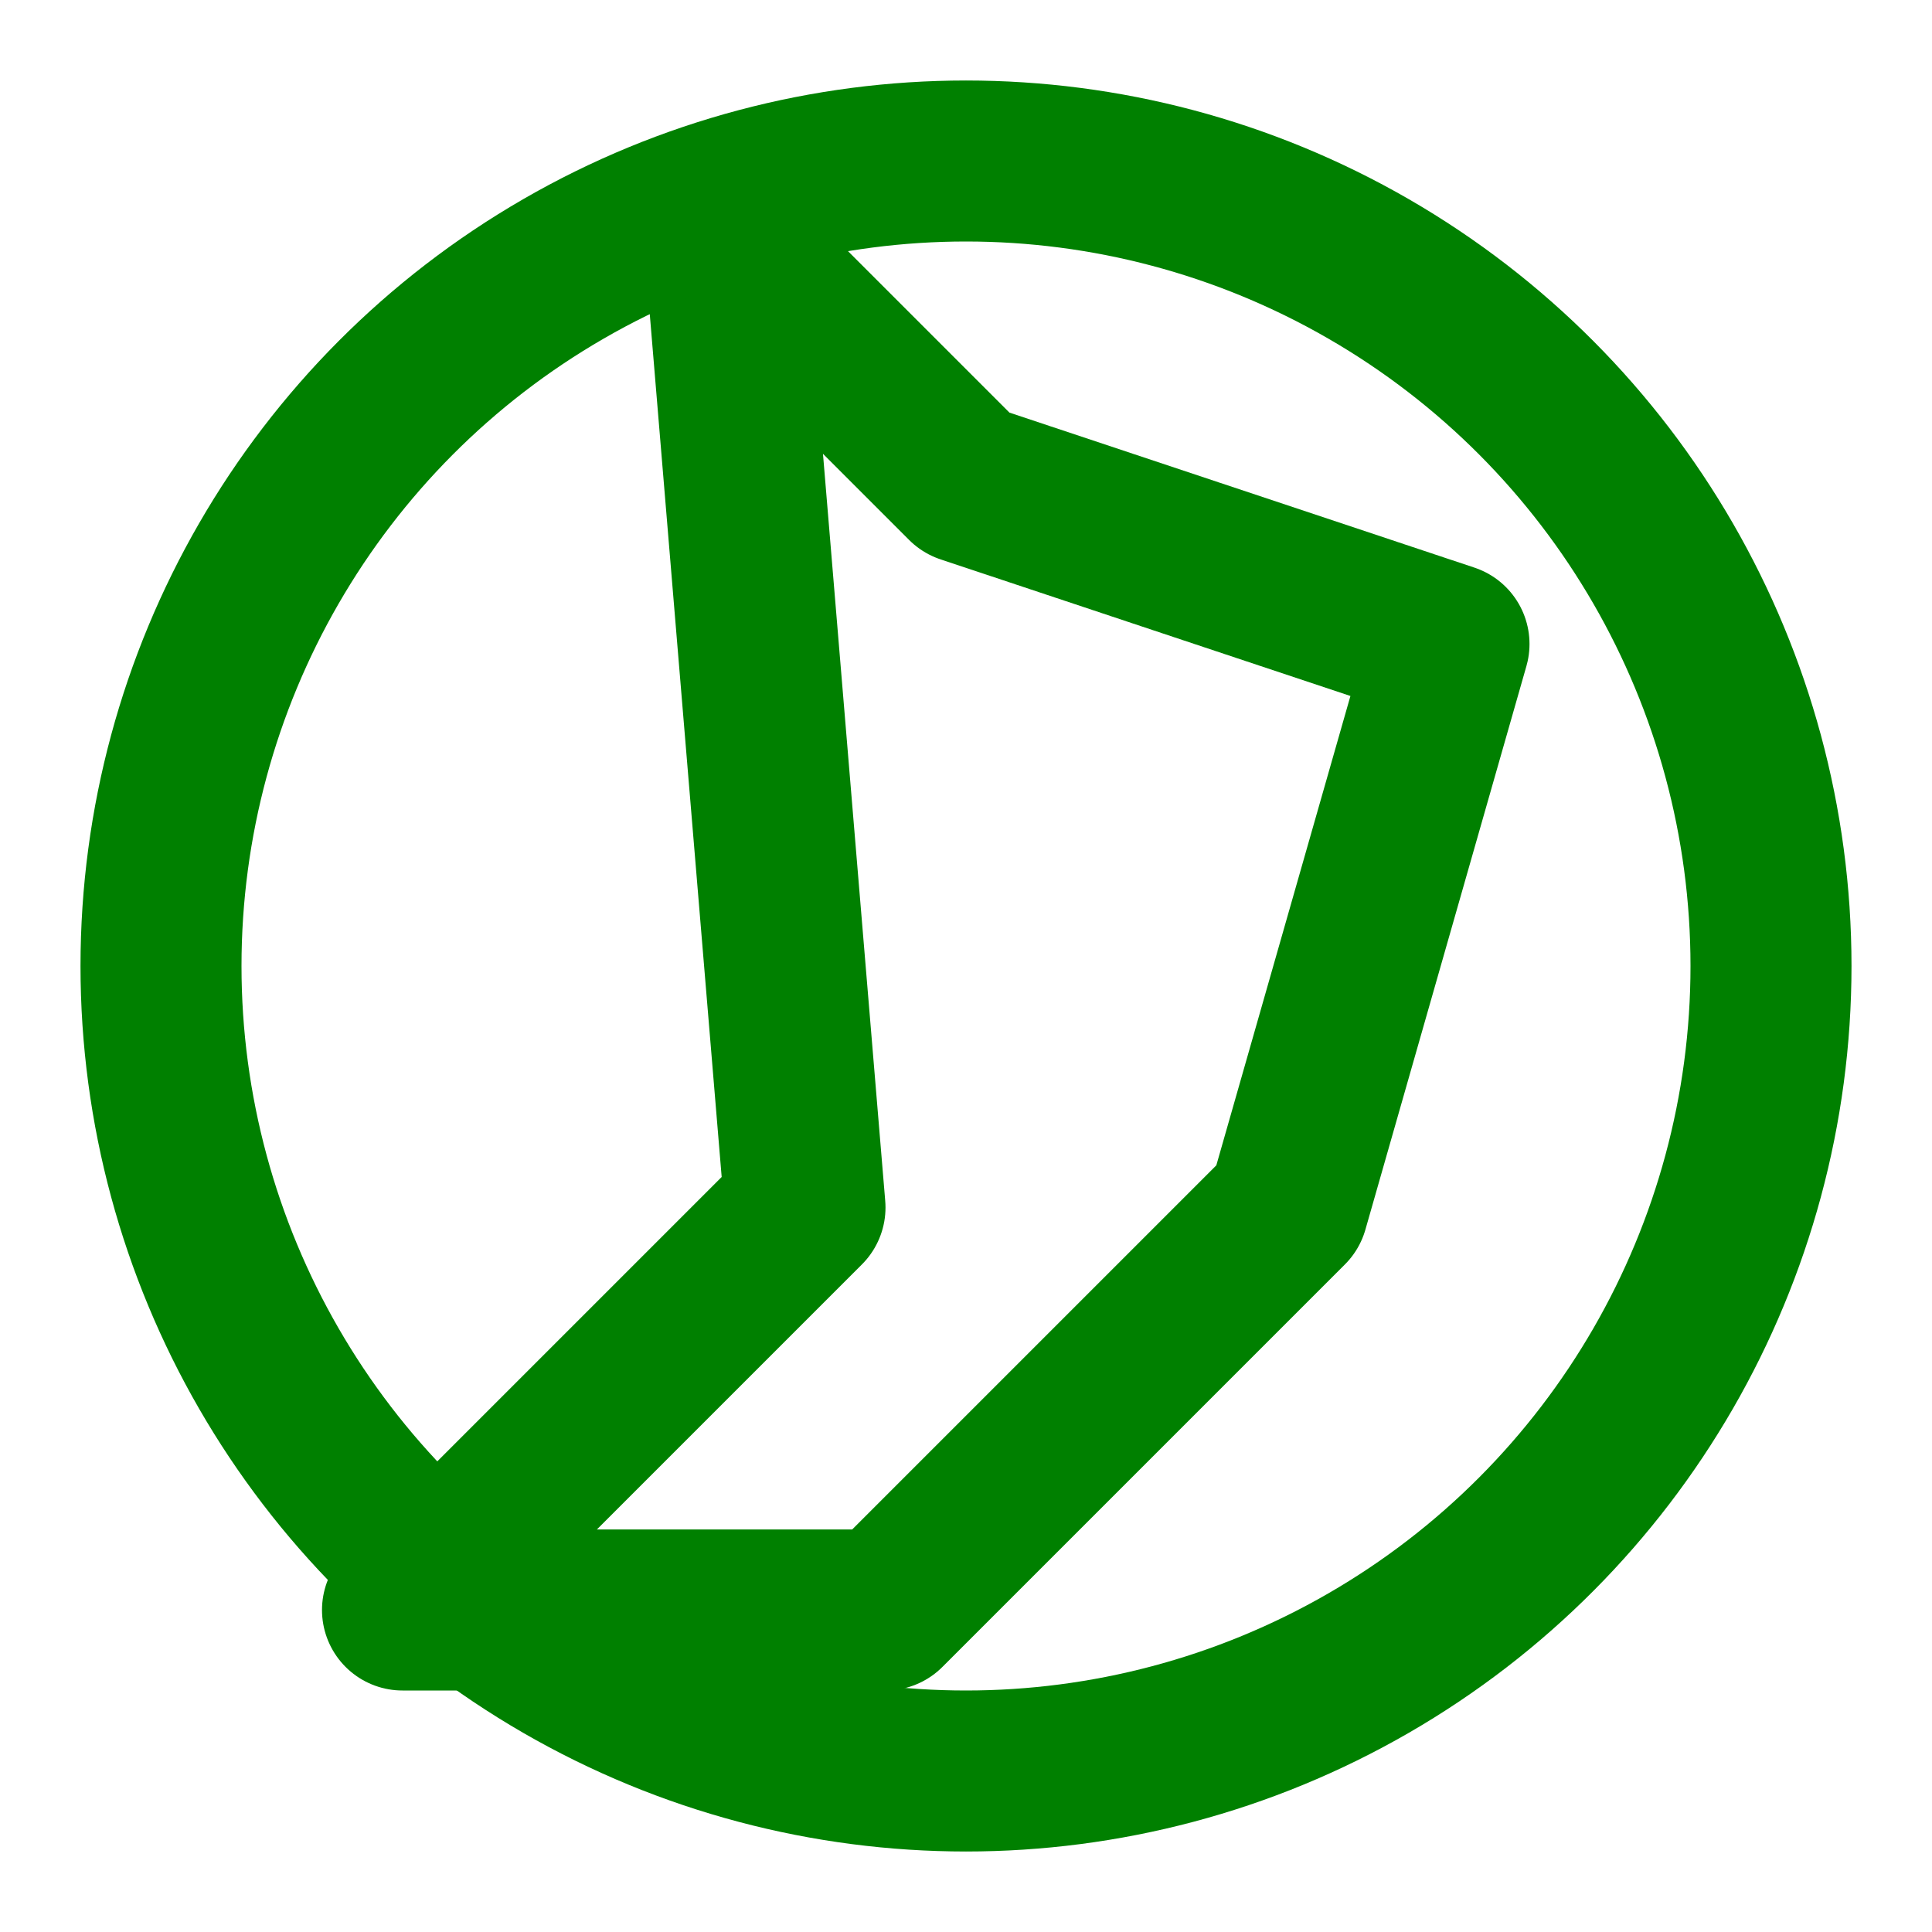
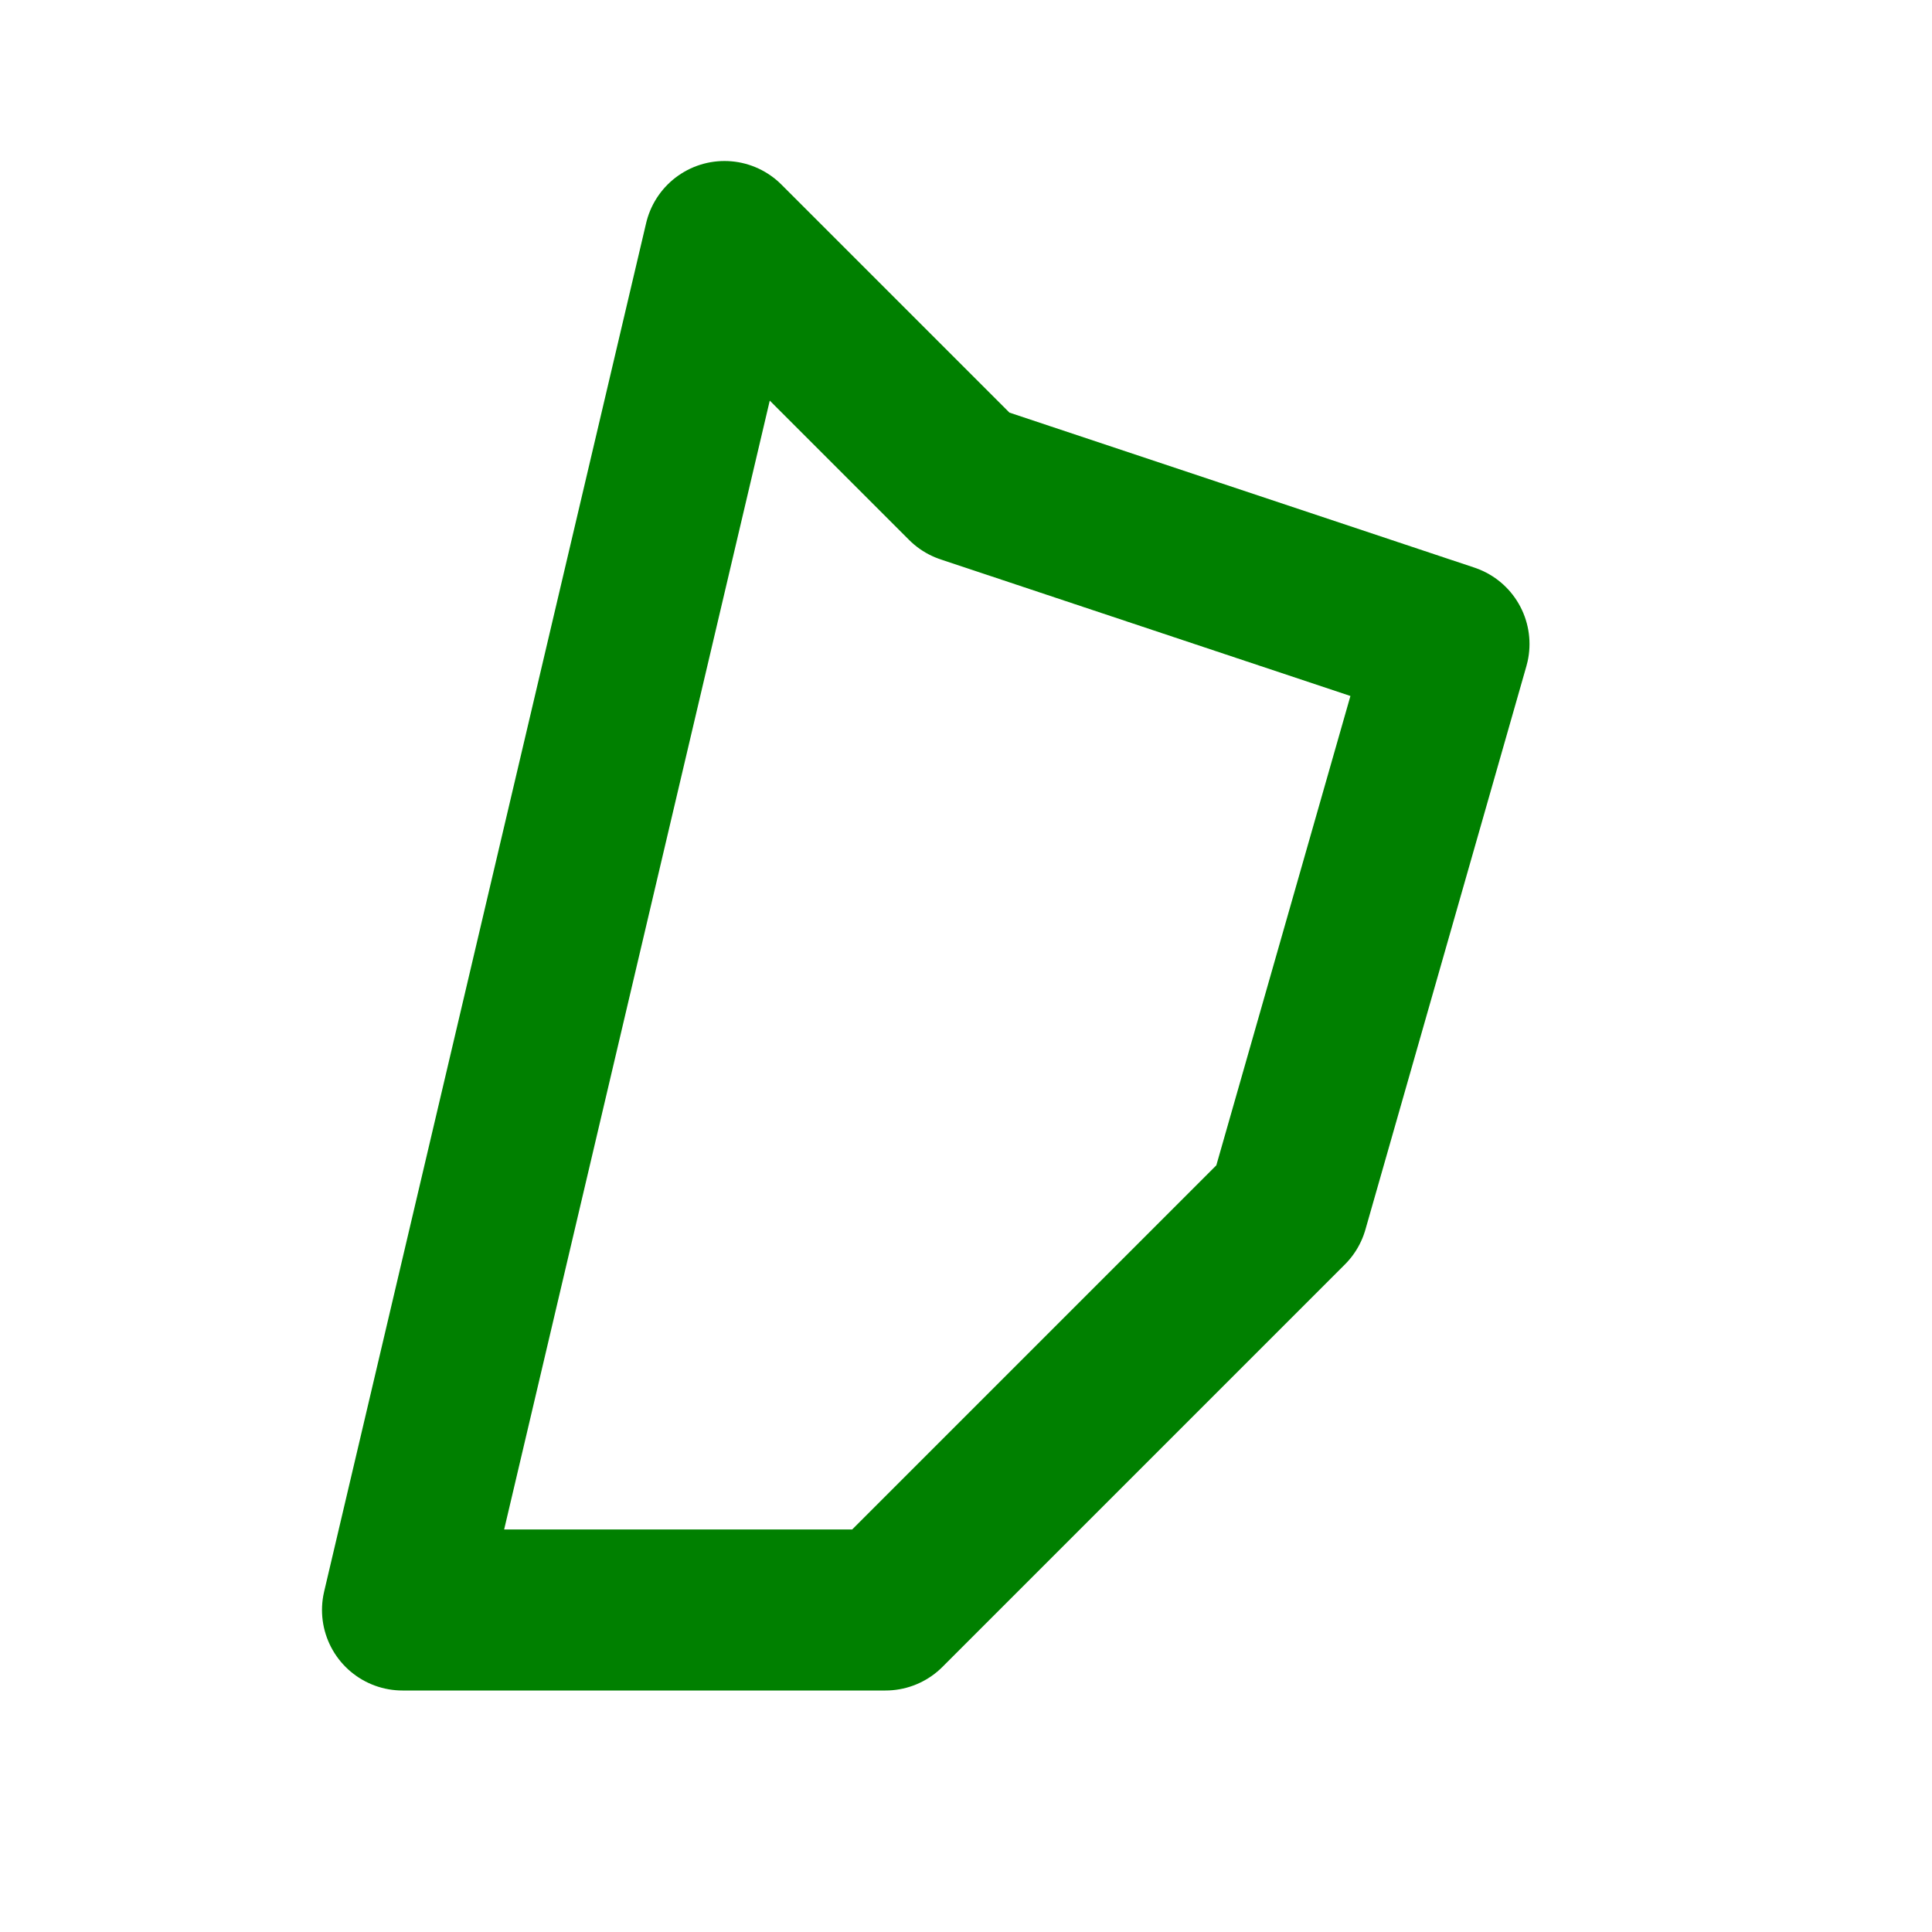
<svg xmlns="http://www.w3.org/2000/svg" viewBox="0 0 24 24" fill="none" stroke="green" stroke-width="2" stroke-linecap="round" stroke-linejoin="round" class="feather feather-frog">
-   <path d="M5 20l5-5L9 3l3 3 6 2-2 7-5 5H5z" />
-   <circle cx="12" cy="12" r="10" stroke="green" />
+   <path d="M5 20L9 3l3 3 6 2-2 7-5 5H5z" />
</svg>